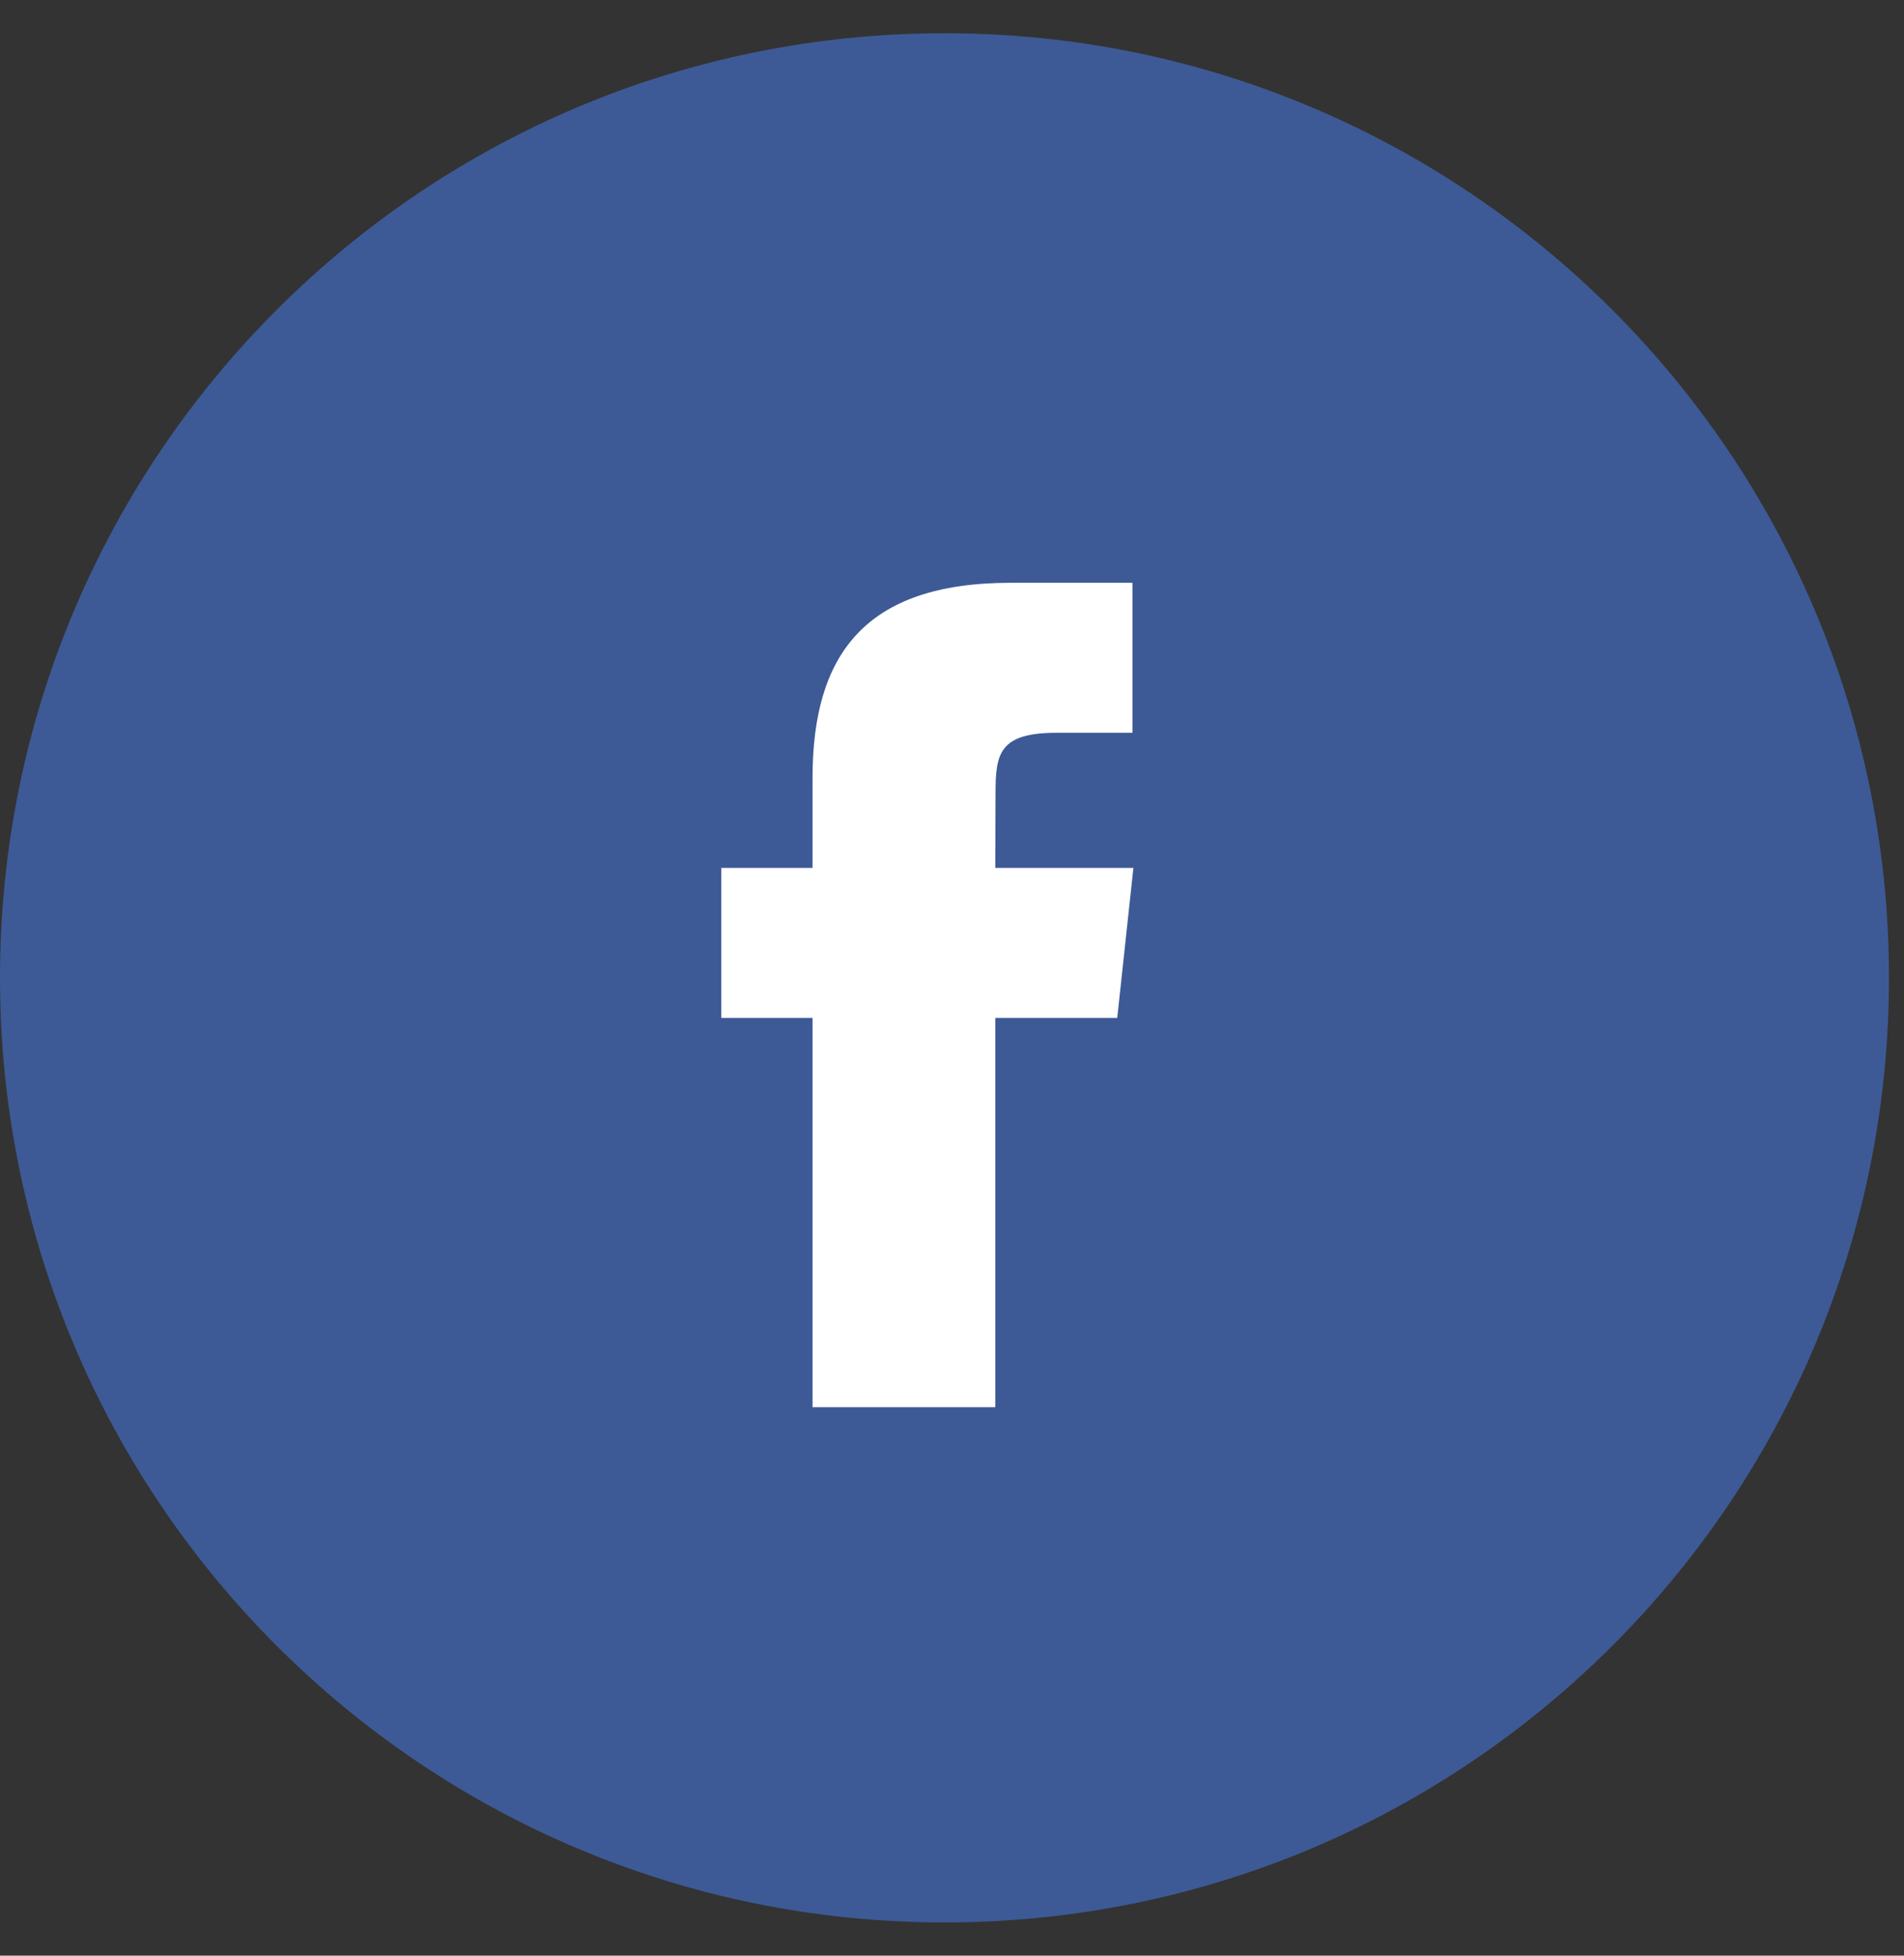
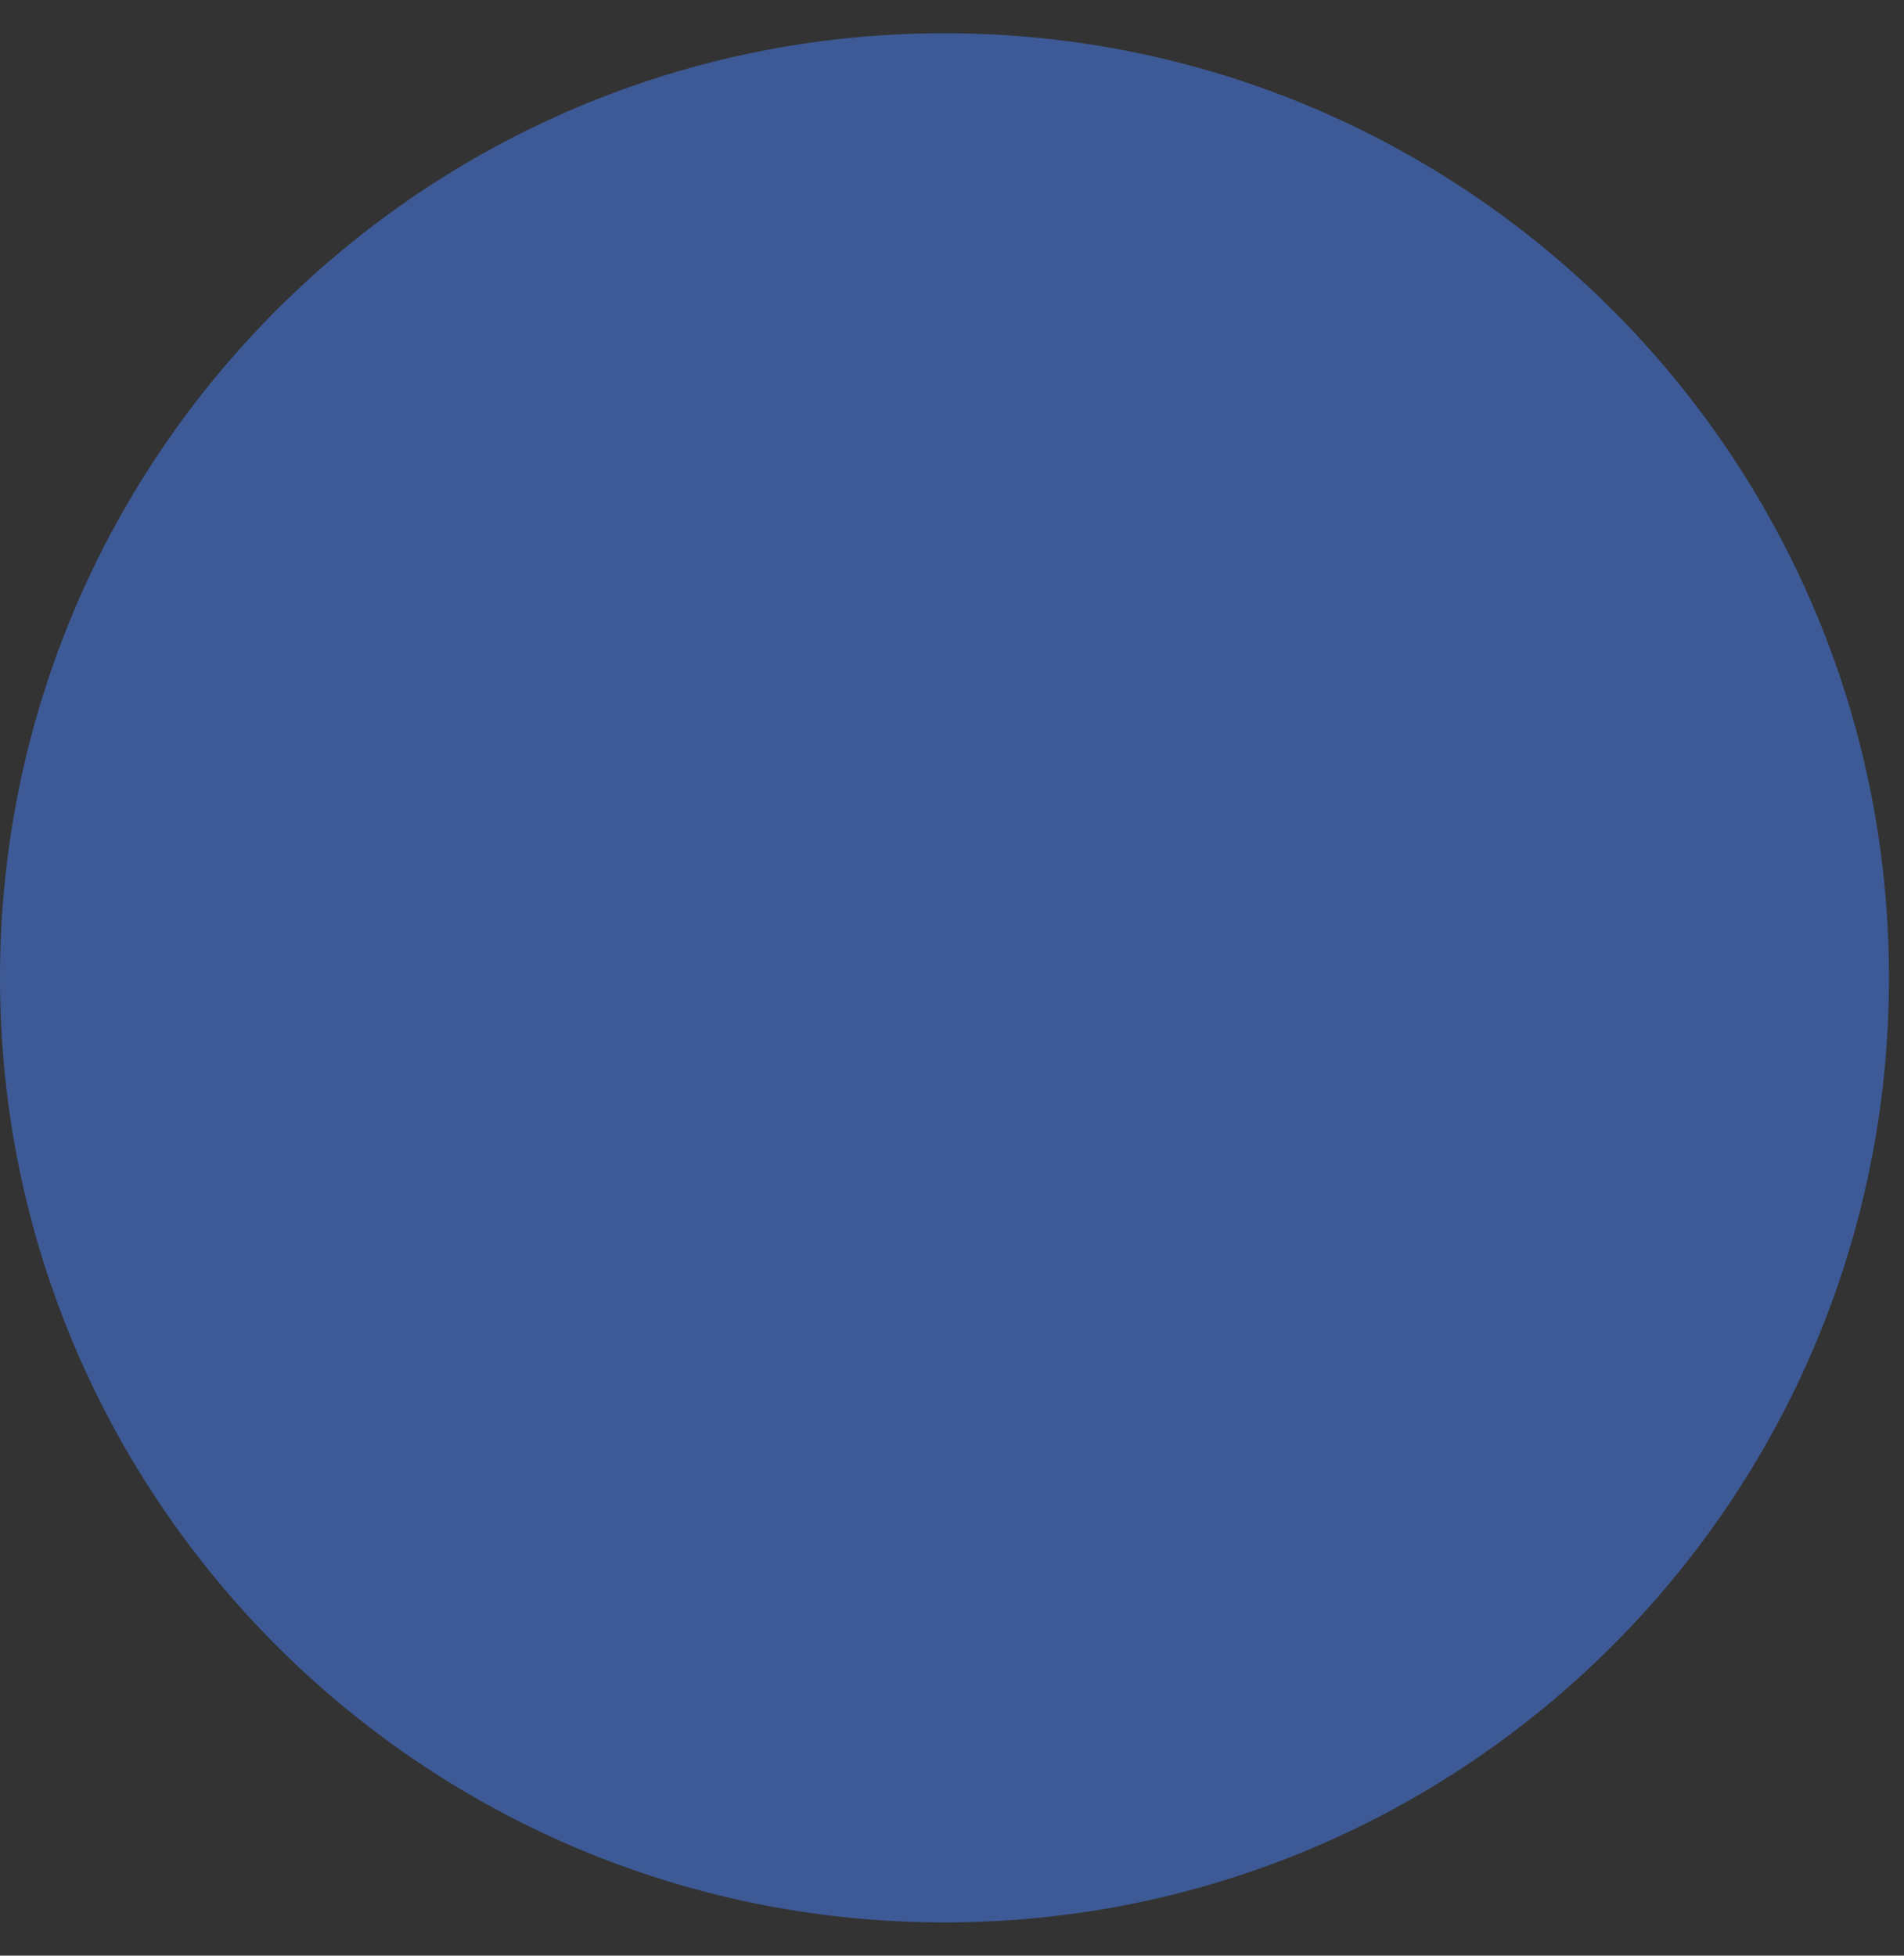
<svg xmlns="http://www.w3.org/2000/svg" width="37" height="38" viewBox="0 0 37 38" fill="none">
  <rect x="0" y="0" width="37" height="38" fill="#333333" stroke="none" />
  <path fill-rule="evenodd" clip-rule="evenodd" d="M18.354 37.354C28.491 37.354 36.708 29.137 36.708 19C36.708 8.863 28.491 0.646 18.354 0.646C8.217 0.646 0 8.863 0 19C0 29.137 8.217 37.354 18.354 37.354Z" fill="#3D5A96" />
-   <path fill-rule="evenodd" clip-rule="evenodd" d="M19.341 27.342H15.79L15.79 19.779H14.016V16.864H15.79V15.115C15.79 12.739 16.792 11.324 19.639 11.324H22.008V14.239L20.528 14.239C19.419 14.239 19.346 14.646 19.346 15.406L19.341 16.864H22.025L21.711 19.779H19.341L19.341 27.342Z" fill="white" />
</svg>